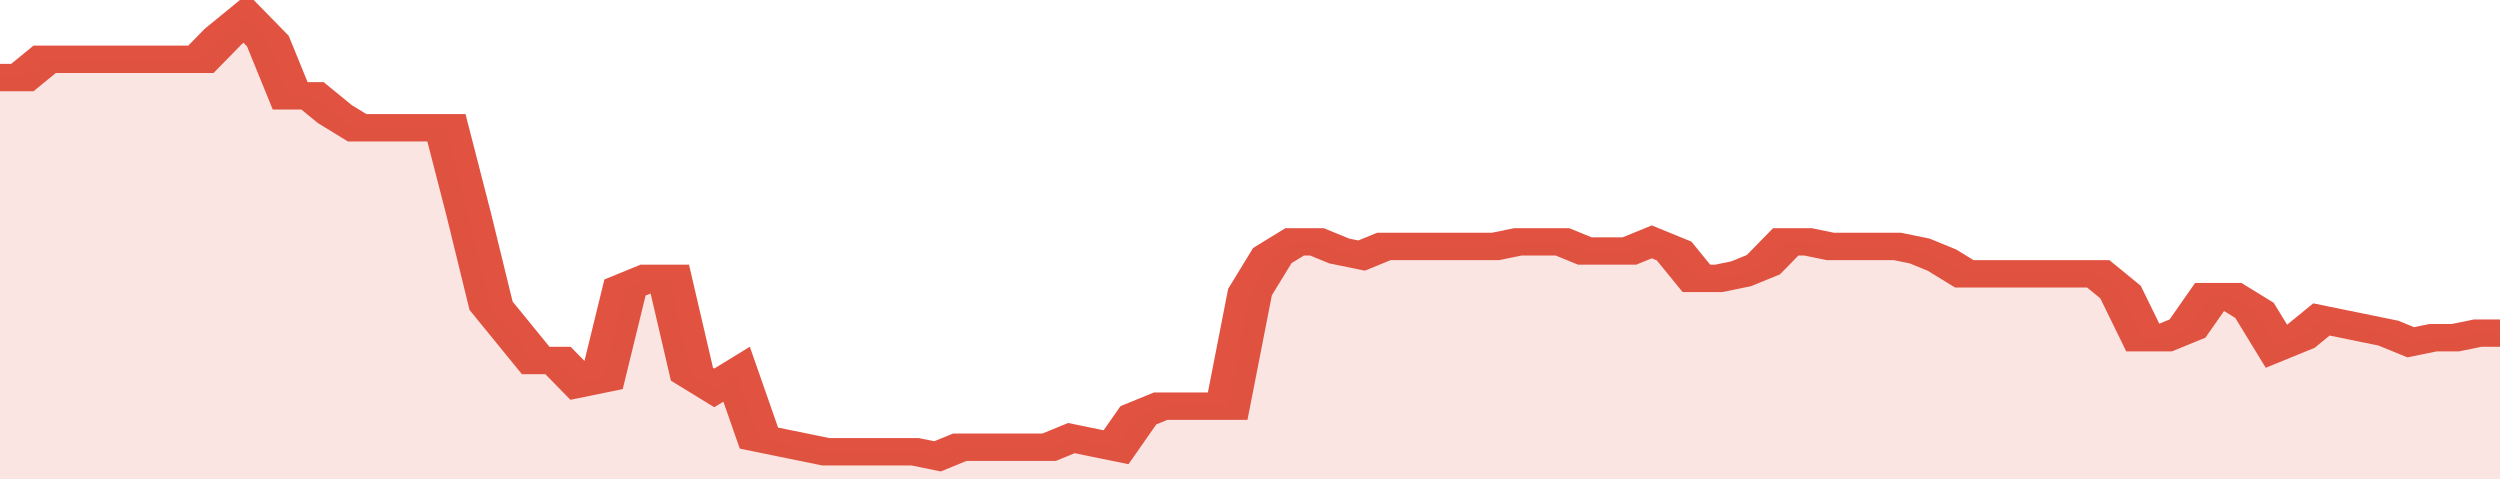
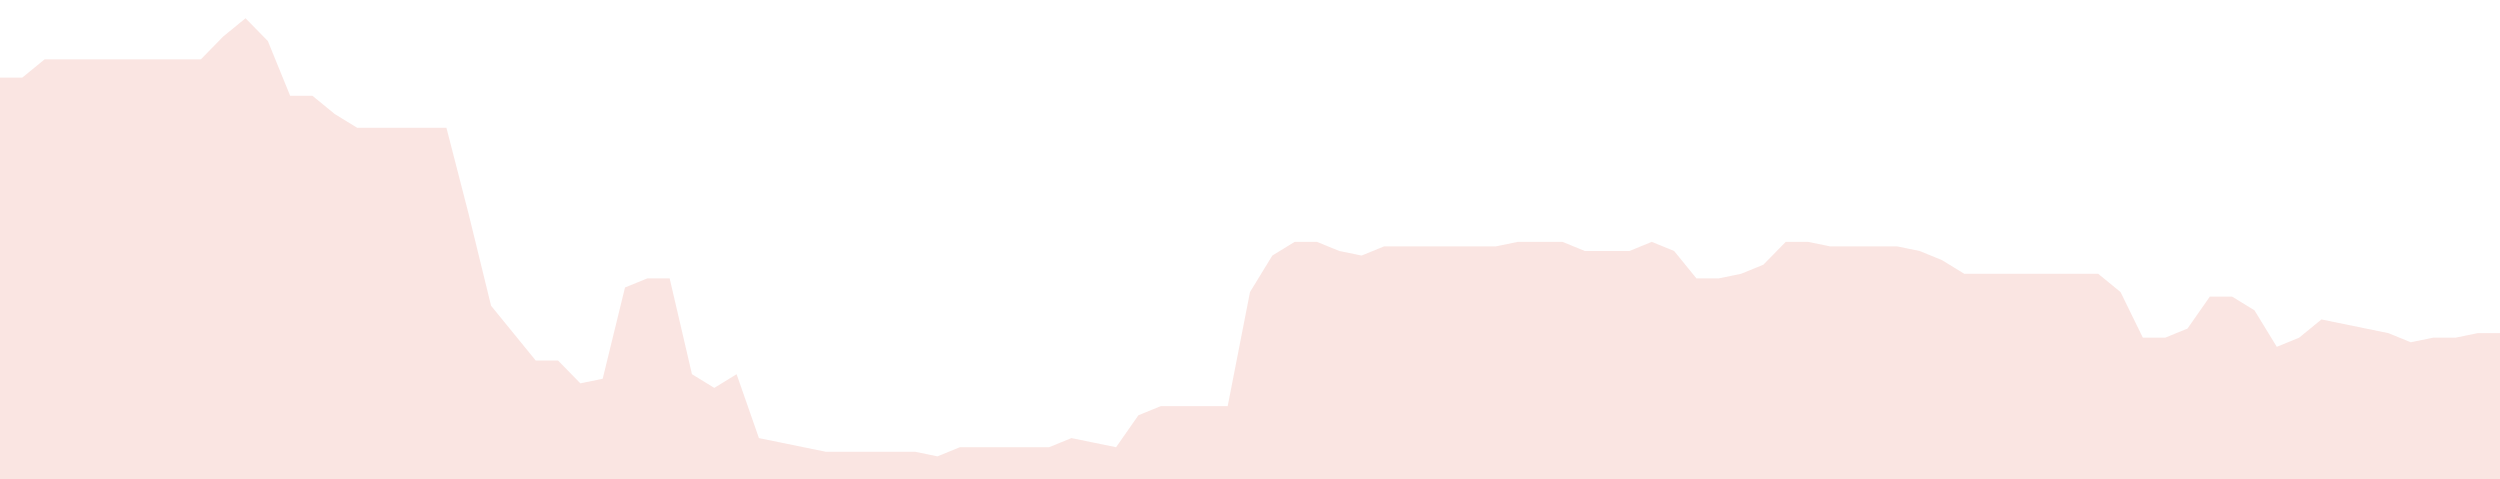
<svg xmlns="http://www.w3.org/2000/svg" viewBox="0 0 336 105" width="120" height="23" preserveAspectRatio="none">
-   <polyline fill="none" stroke="#E15241" stroke-width="6" points="0, 17 3, 17 6, 13 9, 13 12, 13 15, 13 18, 13 21, 13 24, 13 27, 13 30, 8 33, 4 36, 9 39, 21 42, 21 45, 25 48, 28 51, 28 54, 28 57, 28 60, 28 63, 47 66, 67 69, 73 72, 79 75, 79 78, 84 81, 83 84, 63 87, 61 90, 61 93, 82 96, 85 99, 82 102, 96 105, 97 108, 98 111, 99 114, 99 117, 99 120, 99 123, 99 126, 100 129, 98 132, 98 135, 98 138, 98 141, 98 144, 96 147, 97 150, 98 153, 91 156, 89 159, 89 162, 89 165, 89 168, 64 171, 56 174, 53 177, 53 180, 55 183, 56 186, 54 189, 54 192, 54 195, 54 198, 54 201, 54 204, 53 207, 53 210, 53 213, 55 216, 55 219, 55 222, 53 225, 55 228, 61 231, 61 234, 60 237, 58 240, 53 243, 53 246, 54 249, 54 252, 54 255, 54 258, 55 261, 57 264, 60 267, 60 270, 60 273, 60 276, 60 279, 60 282, 60 285, 64 288, 74 291, 74 294, 72 297, 65 300, 65 303, 68 306, 76 309, 74 312, 70 315, 71 318, 72 321, 73 324, 75 327, 74 330, 74 333, 73 336, 73 336, 73 "> </polyline>
  <polygon fill="#E15241" opacity="0.15" points="0, 105 0, 17 3, 17 6, 13 9, 13 12, 13 15, 13 18, 13 21, 13 24, 13 27, 13 30, 8 33, 4 36, 9 39, 21 42, 21 45, 25 48, 28 51, 28 54, 28 57, 28 60, 28 63, 47 66, 67 69, 73 72, 79 75, 79 78, 84 81, 83 84, 63 87, 61 90, 61 93, 82 96, 85 99, 82 102, 96 105, 97 108, 98 111, 99 114, 99 117, 99 120, 99 123, 99 126, 100 129, 98 132, 98 135, 98 138, 98 141, 98 144, 96 147, 97 150, 98 153, 91 156, 89 159, 89 162, 89 165, 89 168, 64 171, 56 174, 53 177, 53 180, 55 183, 56 186, 54 189, 54 192, 54 195, 54 198, 54 201, 54 204, 53 207, 53 210, 53 213, 55 216, 55 219, 55 222, 53 225, 55 228, 61 231, 61 234, 60 237, 58 240, 53 243, 53 246, 54 249, 54 252, 54 255, 54 258, 55 261, 57 264, 60 267, 60 270, 60 273, 60 276, 60 279, 60 282, 60 285, 64 288, 74 291, 74 294, 72 297, 65 300, 65 303, 68 306, 76 309, 74 312, 70 315, 71 318, 72 321, 73 324, 75 327, 74 330, 74 333, 73 336, 73 336, 105 " />
</svg>